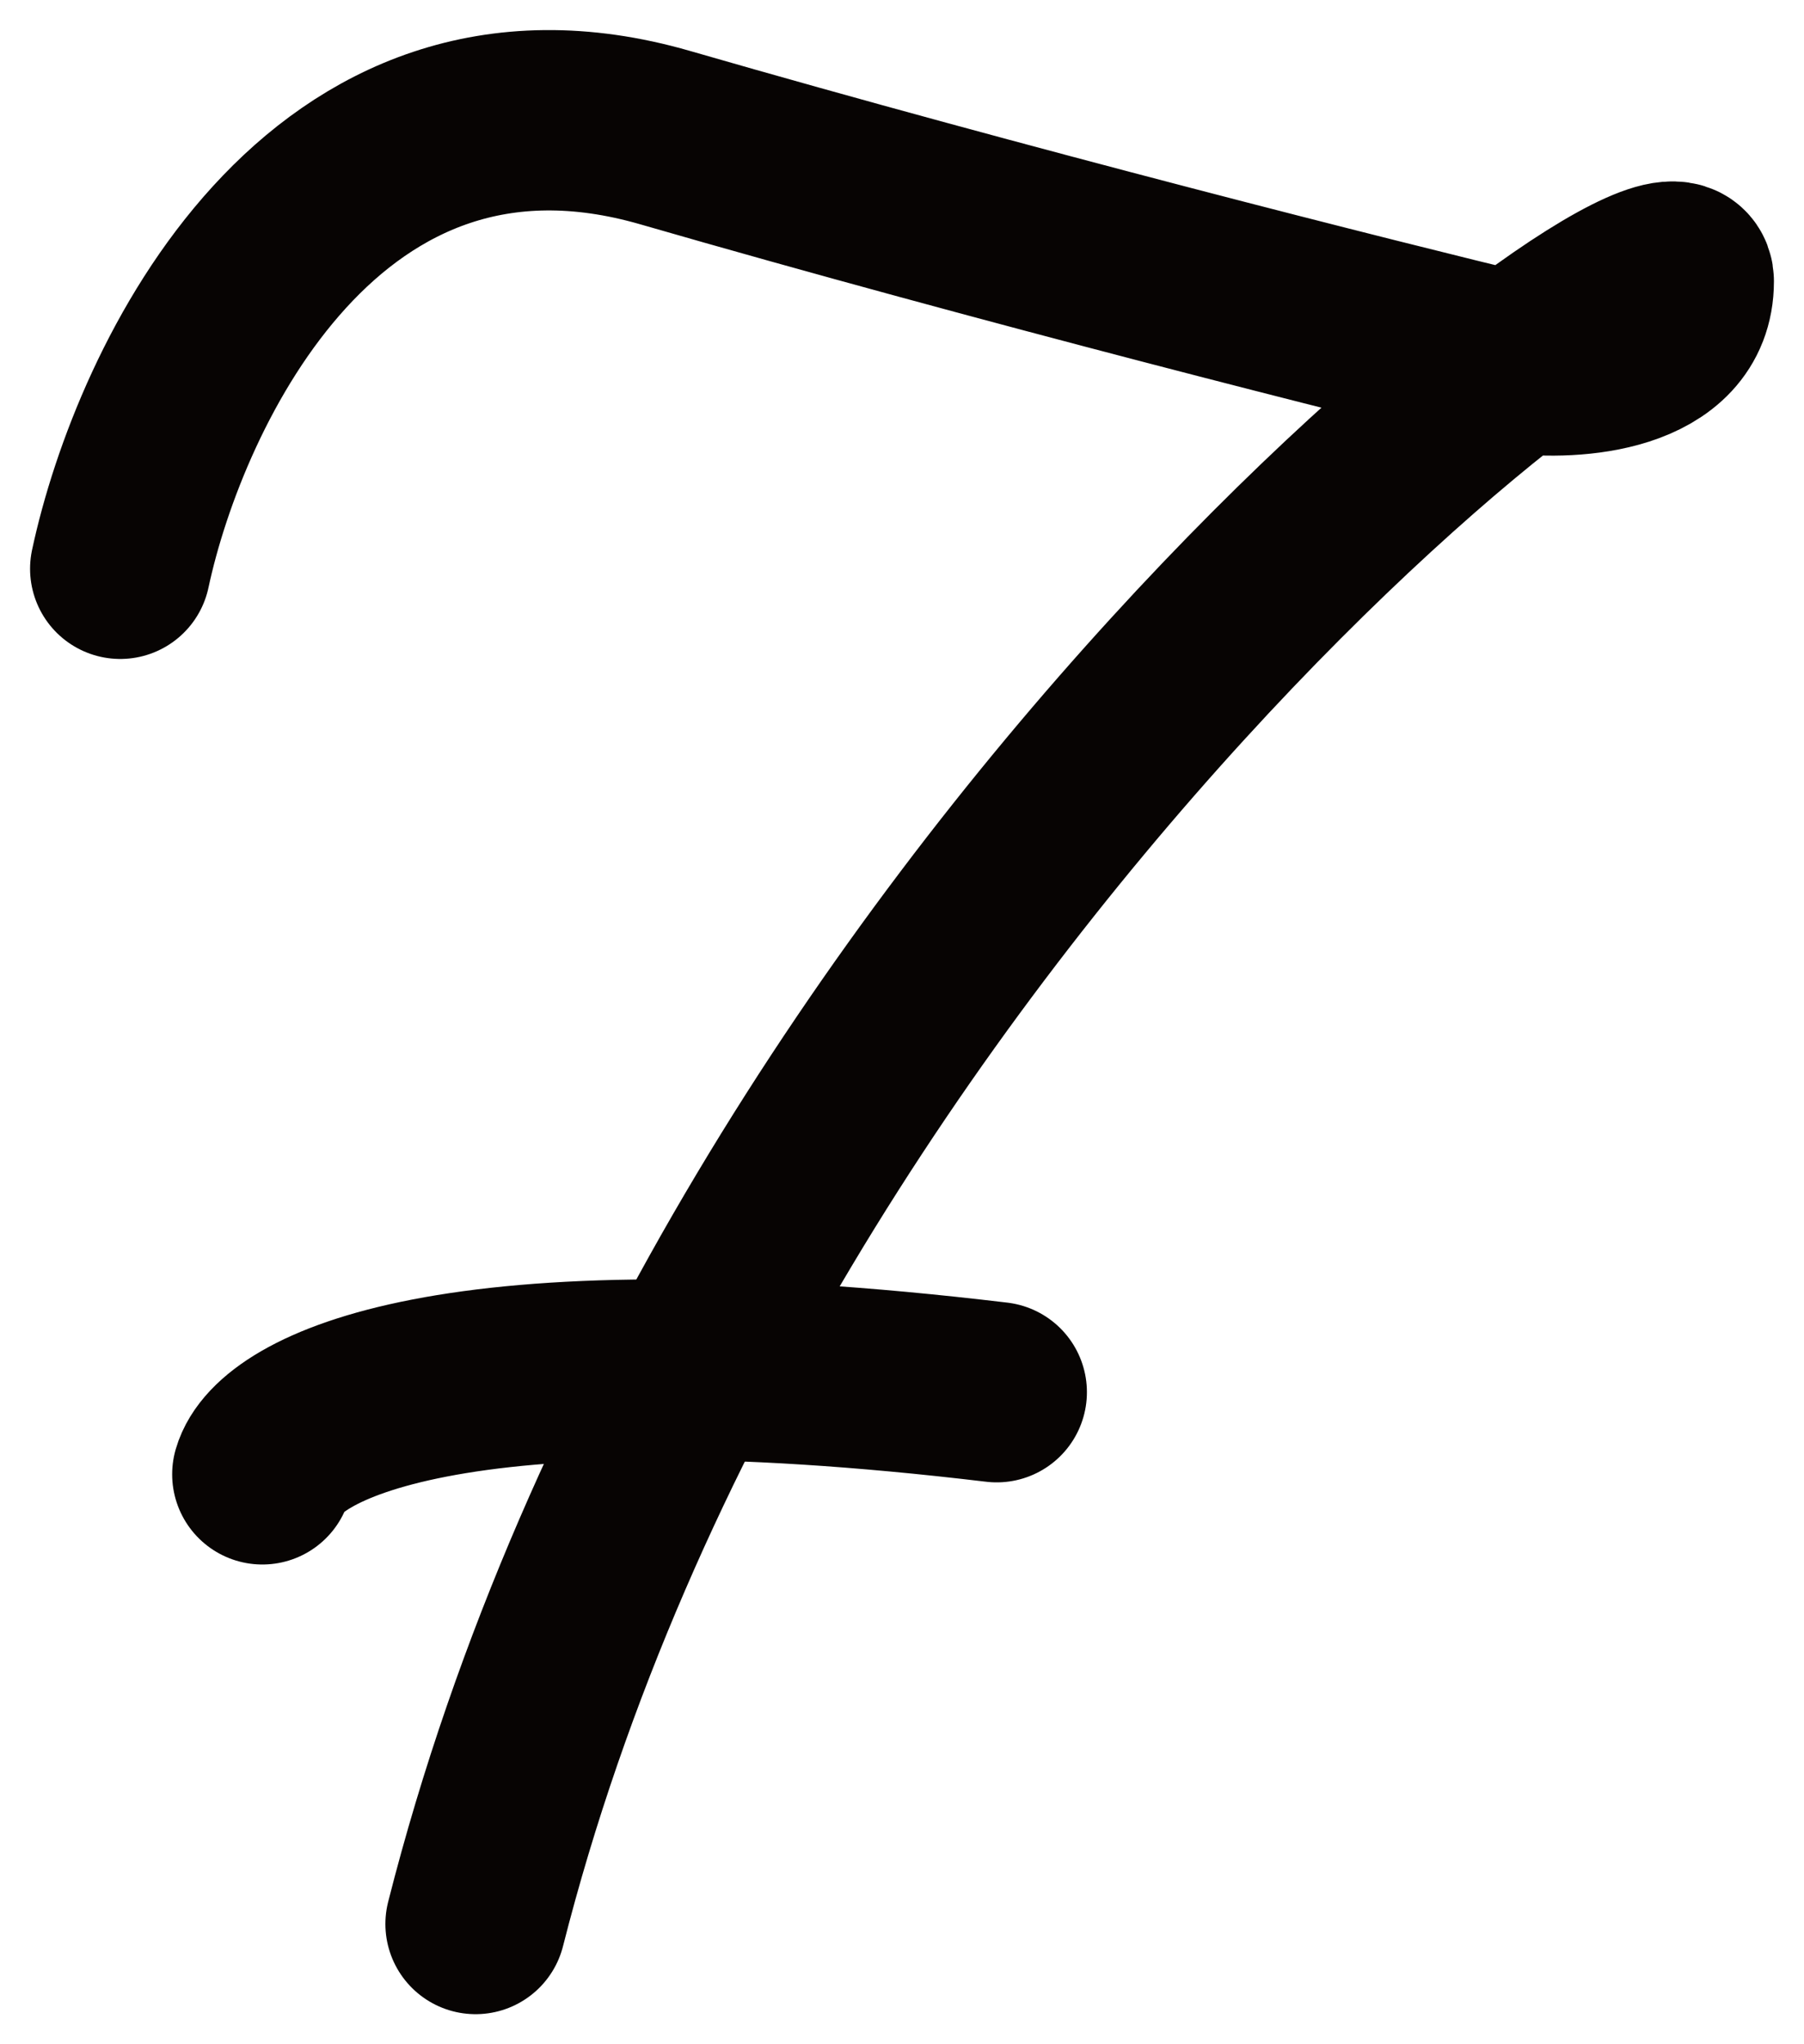
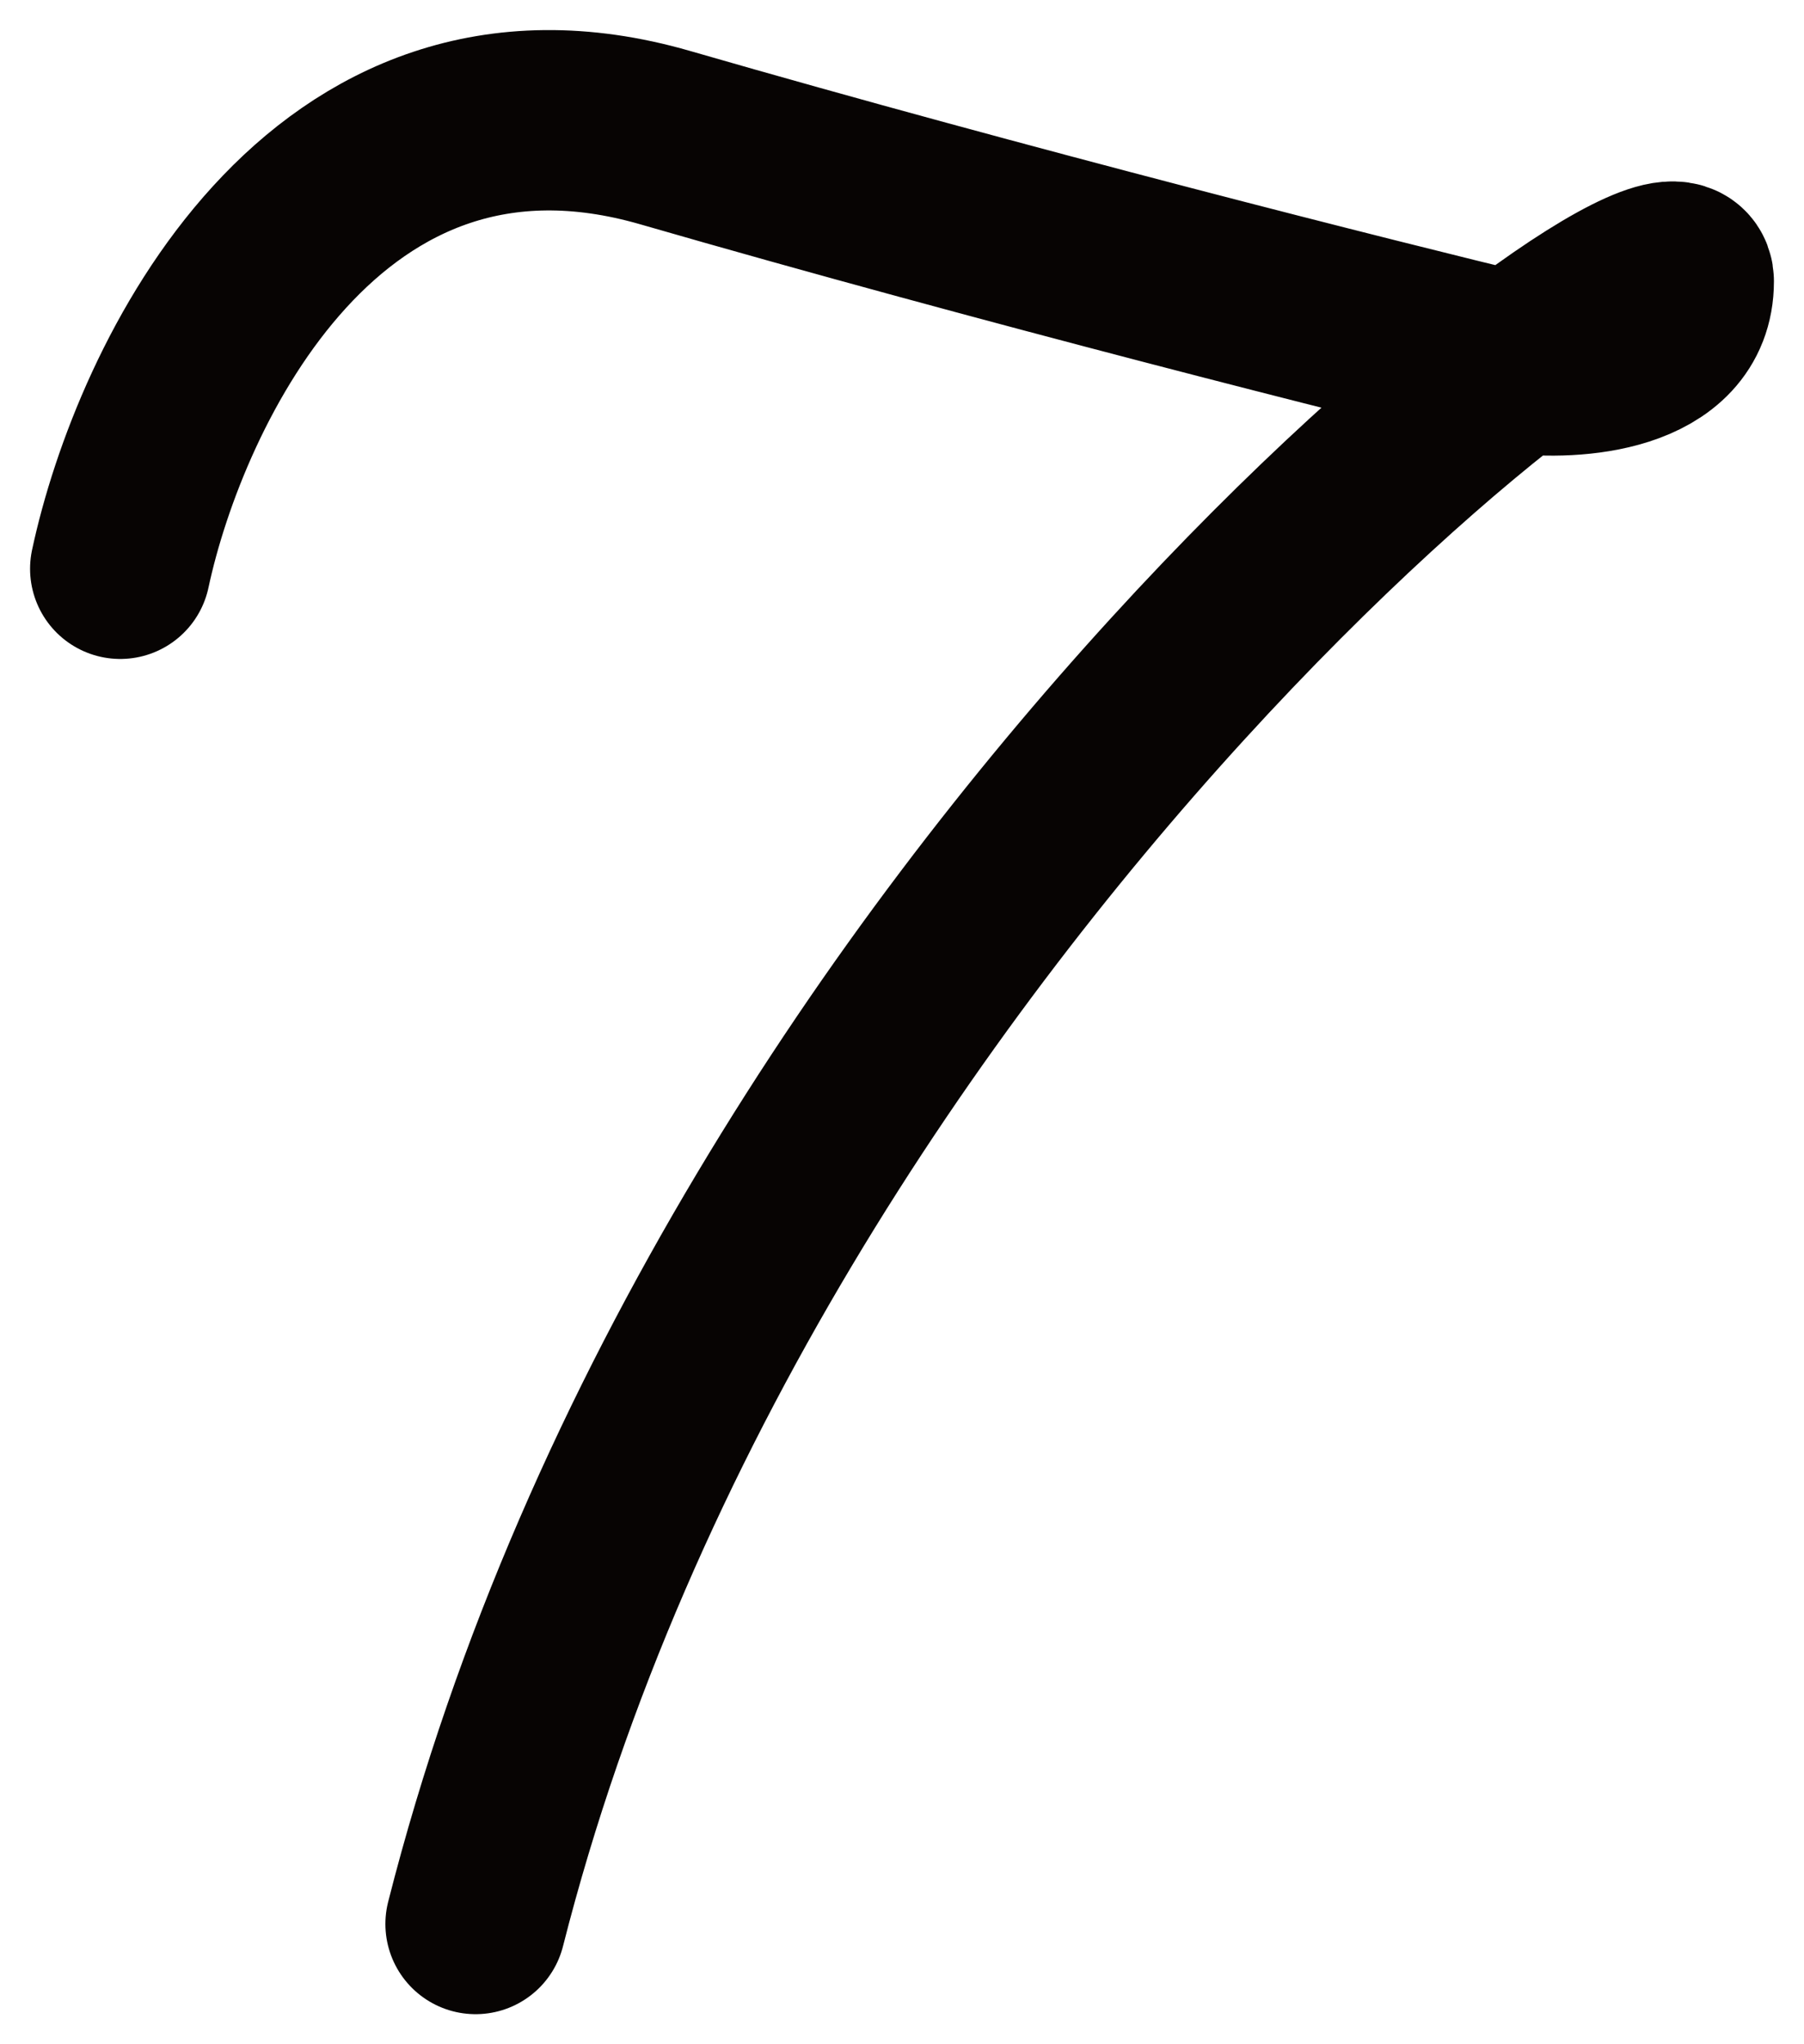
<svg xmlns="http://www.w3.org/2000/svg" width="30" height="34" viewBox="0 0 30 34" fill="none">
  <path d="M2 9.46C2.657 6.387 5.388 0.65 11.061 2.289C16.733 3.928 22.879 5.476 25.242 6.045C26.162 6.159 28 6.045 28 4.679C28 2.972 12.242 14.925 7.909 32" stroke="#070403" stroke-width="3" stroke-linecap="round" />
-   <path d="M4.363 24.521C4.626 23.61 7.436 22.062 16.575 23.155" stroke="#070403" stroke-width="3" stroke-linecap="round" />
</svg>